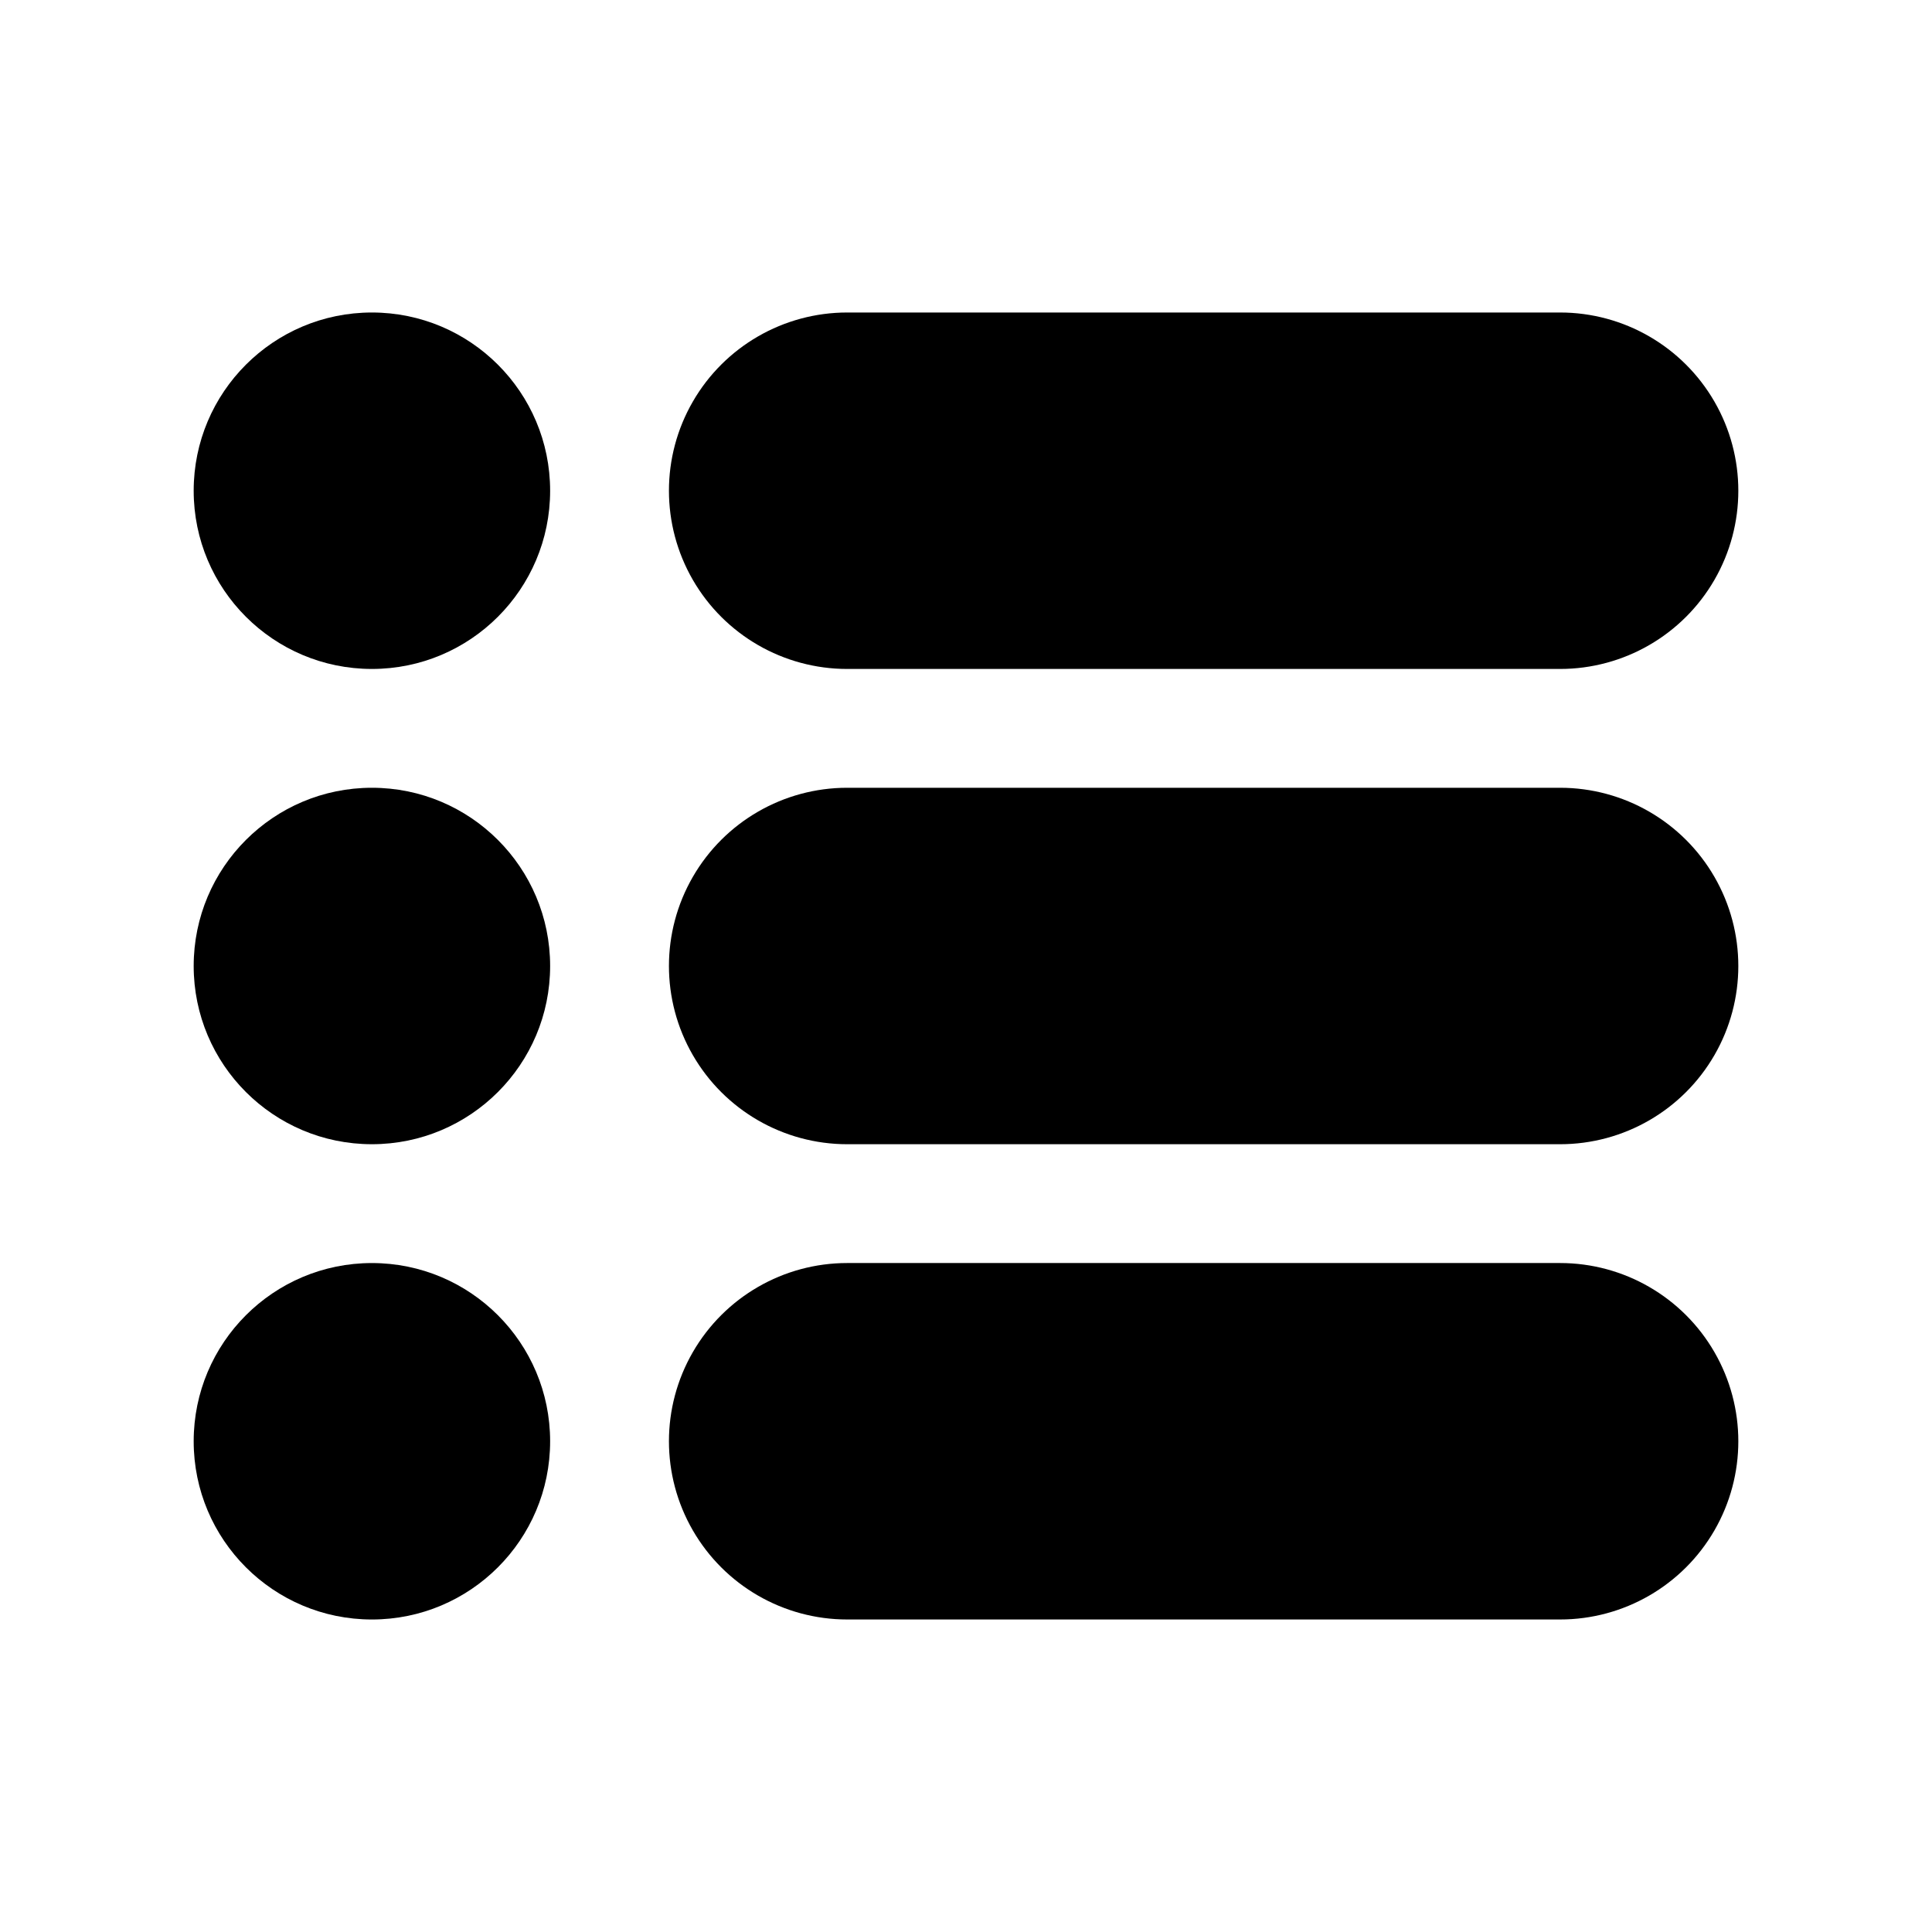
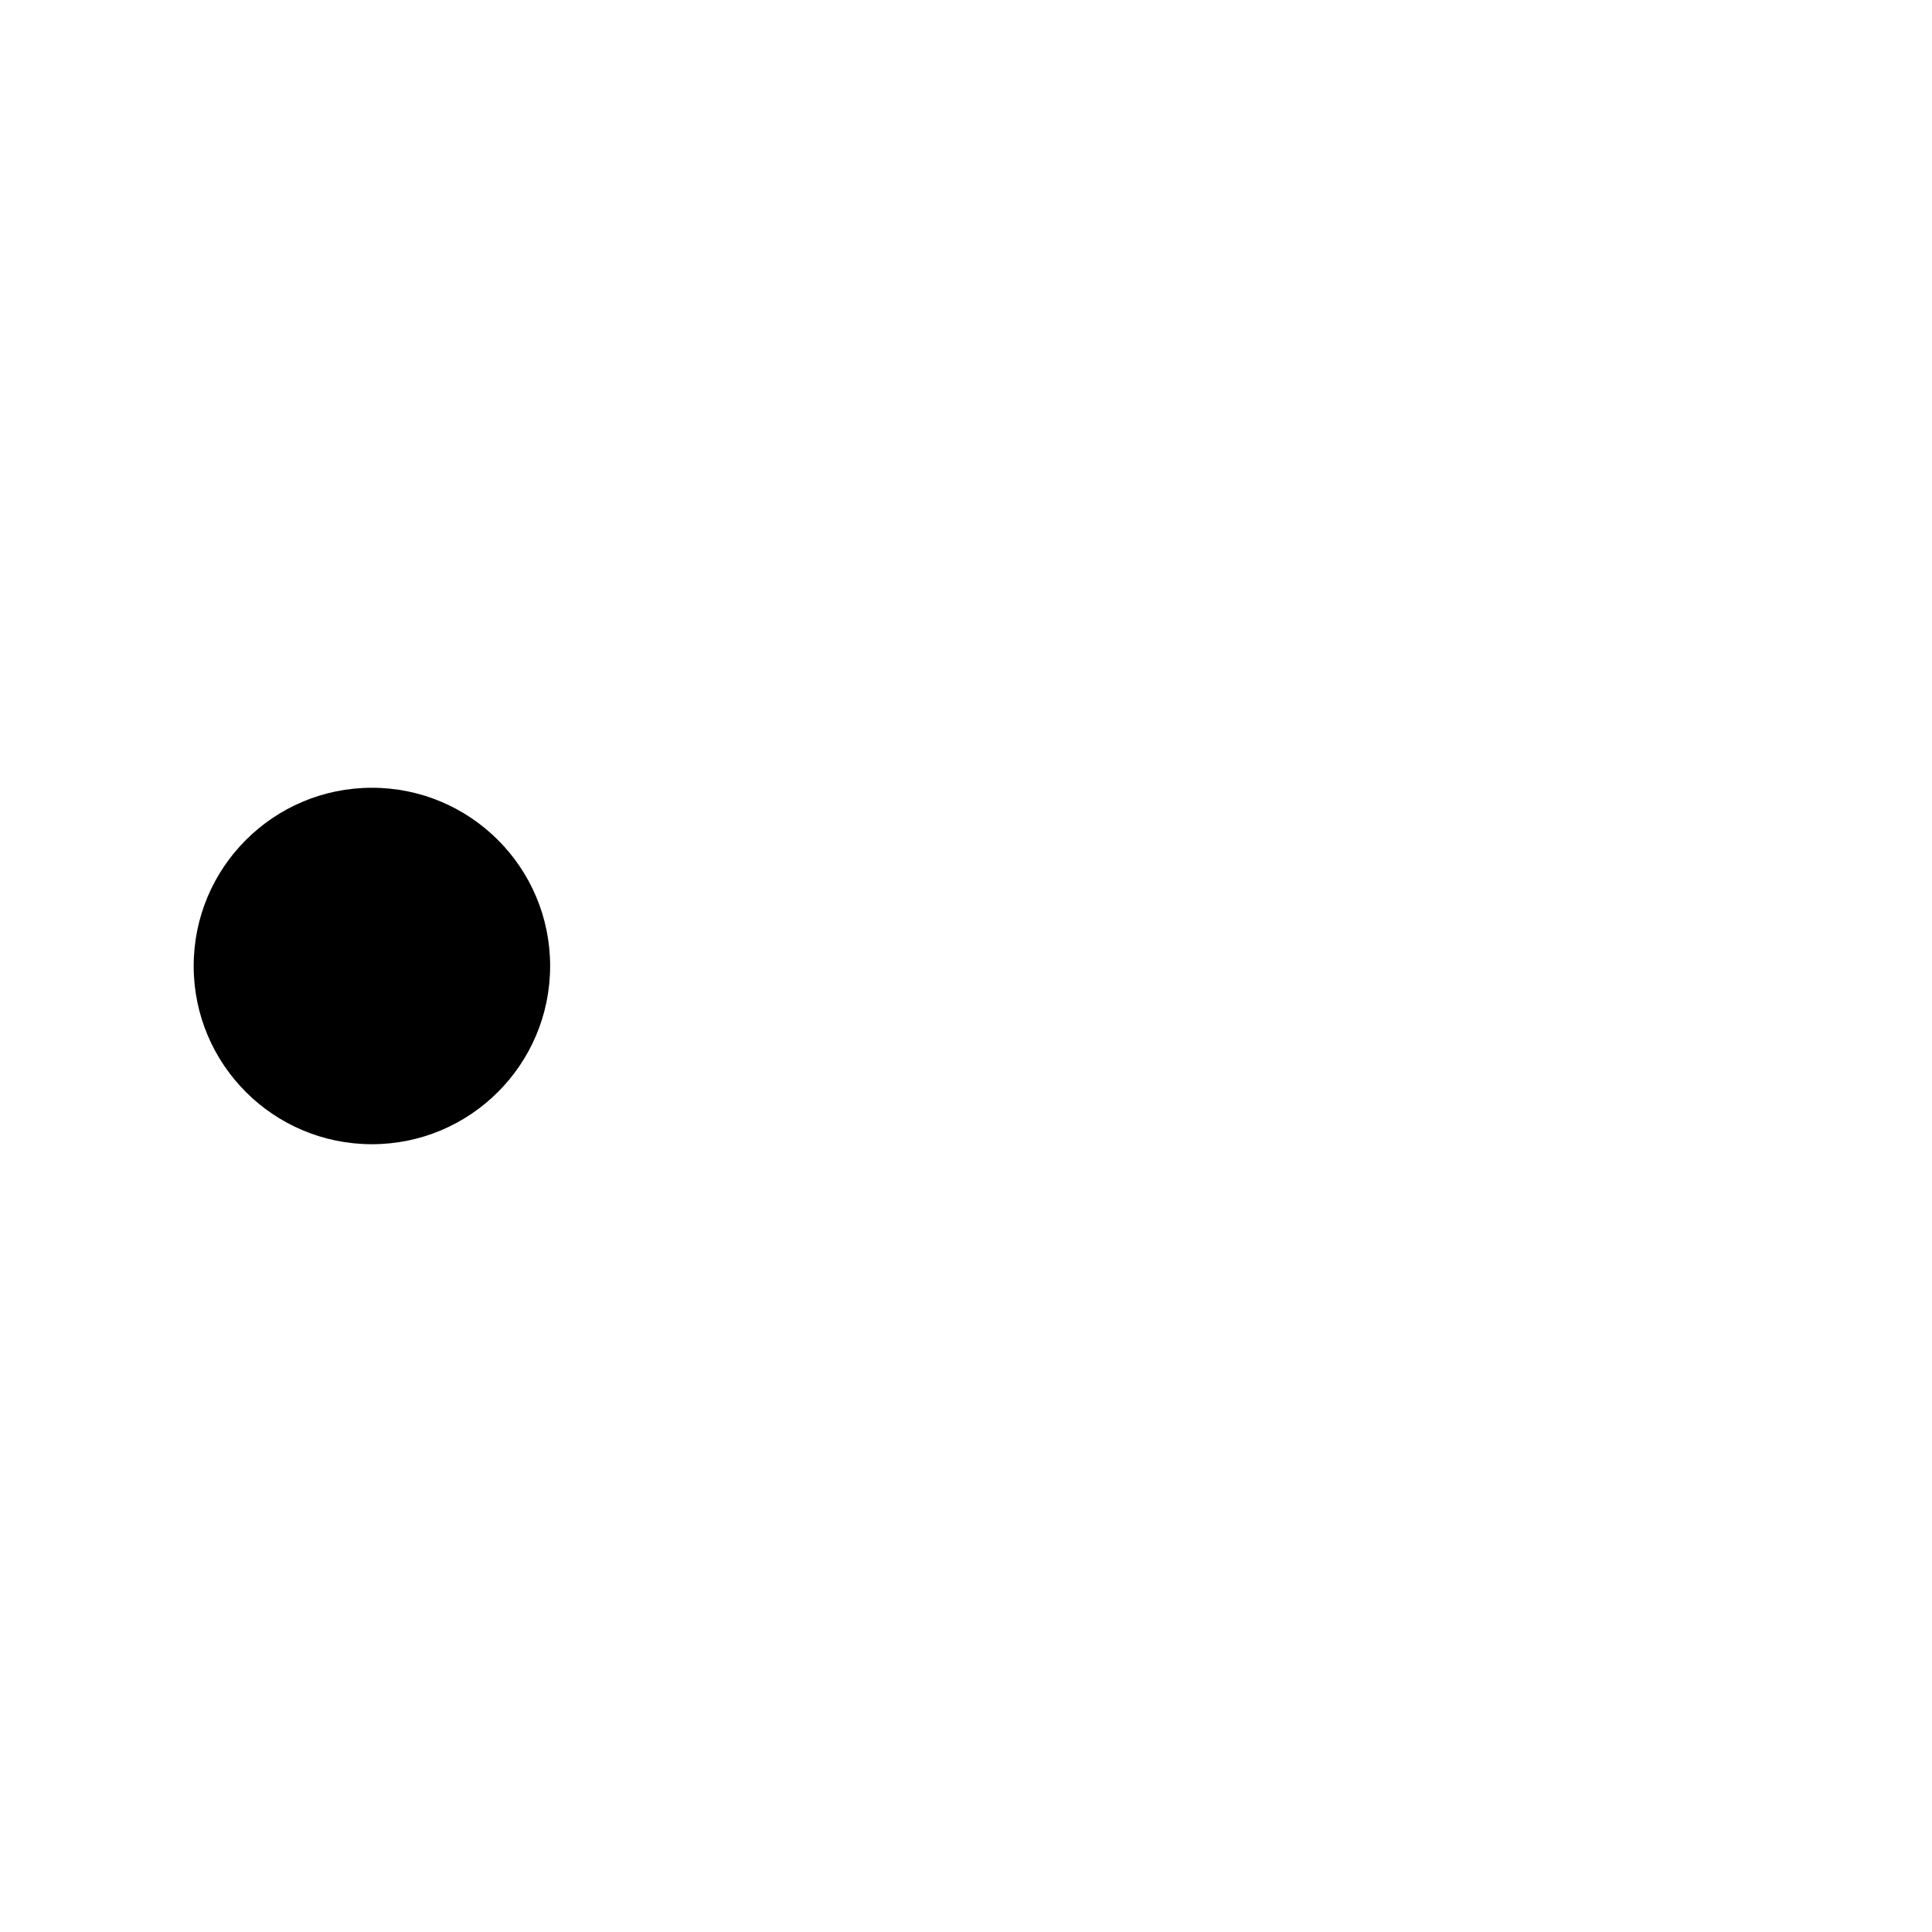
<svg xmlns="http://www.w3.org/2000/svg" fill="#000000" width="800px" height="800px" version="1.1" viewBox="144 144 512 512">
  <g>
-     <path d="m289.79 274.05c0 26.086-21.145 47.23-47.23 47.23-26.086 0-47.234-21.145-47.234-47.23s21.148-47.234 47.234-47.234c26.086 0 47.23 21.148 47.23 47.234" />
-     <path d="m368.51 321.28h188.93c16.875 0 32.469-9 40.906-23.613 8.438-14.617 8.438-32.621 0-47.234-8.438-14.613-24.031-23.617-40.906-23.617h-188.93c-16.875 0-32.469 9.004-40.906 23.617-8.438 14.613-8.438 32.617 0 47.234 8.438 14.613 24.031 23.613 40.906 23.613z" />
    <path d="m289.79 400c0 26.086-21.145 47.23-47.23 47.23-26.086 0-47.234-21.145-47.234-47.23s21.148-47.234 47.234-47.234c26.086 0 47.23 21.148 47.23 47.234" />
-     <path d="m368.51 447.23h188.93c16.875 0 32.469-9.004 40.906-23.617s8.438-32.617 0-47.23c-8.438-14.613-24.031-23.617-40.906-23.617h-188.93c-16.875 0-32.469 9.004-40.906 23.617-8.438 14.613-8.438 32.617 0 47.23s24.031 23.617 40.906 23.617z" />
-     <path d="m289.79 525.95c0 26.086-21.145 47.234-47.23 47.234-26.086 0-47.234-21.148-47.234-47.234 0-26.082 21.148-47.23 47.234-47.23 26.086 0 47.23 21.148 47.23 47.23" />
-     <path d="m368.51 573.18h188.93c16.875 0 32.469-9.004 40.906-23.617 8.438-14.613 8.438-32.617 0-47.23-8.438-14.613-24.031-23.617-40.906-23.617h-188.93c-16.875 0-32.469 9.004-40.906 23.617-8.438 14.613-8.438 32.617 0 47.23 8.438 14.613 24.031 23.617 40.906 23.617z" />
  </g>
</svg>